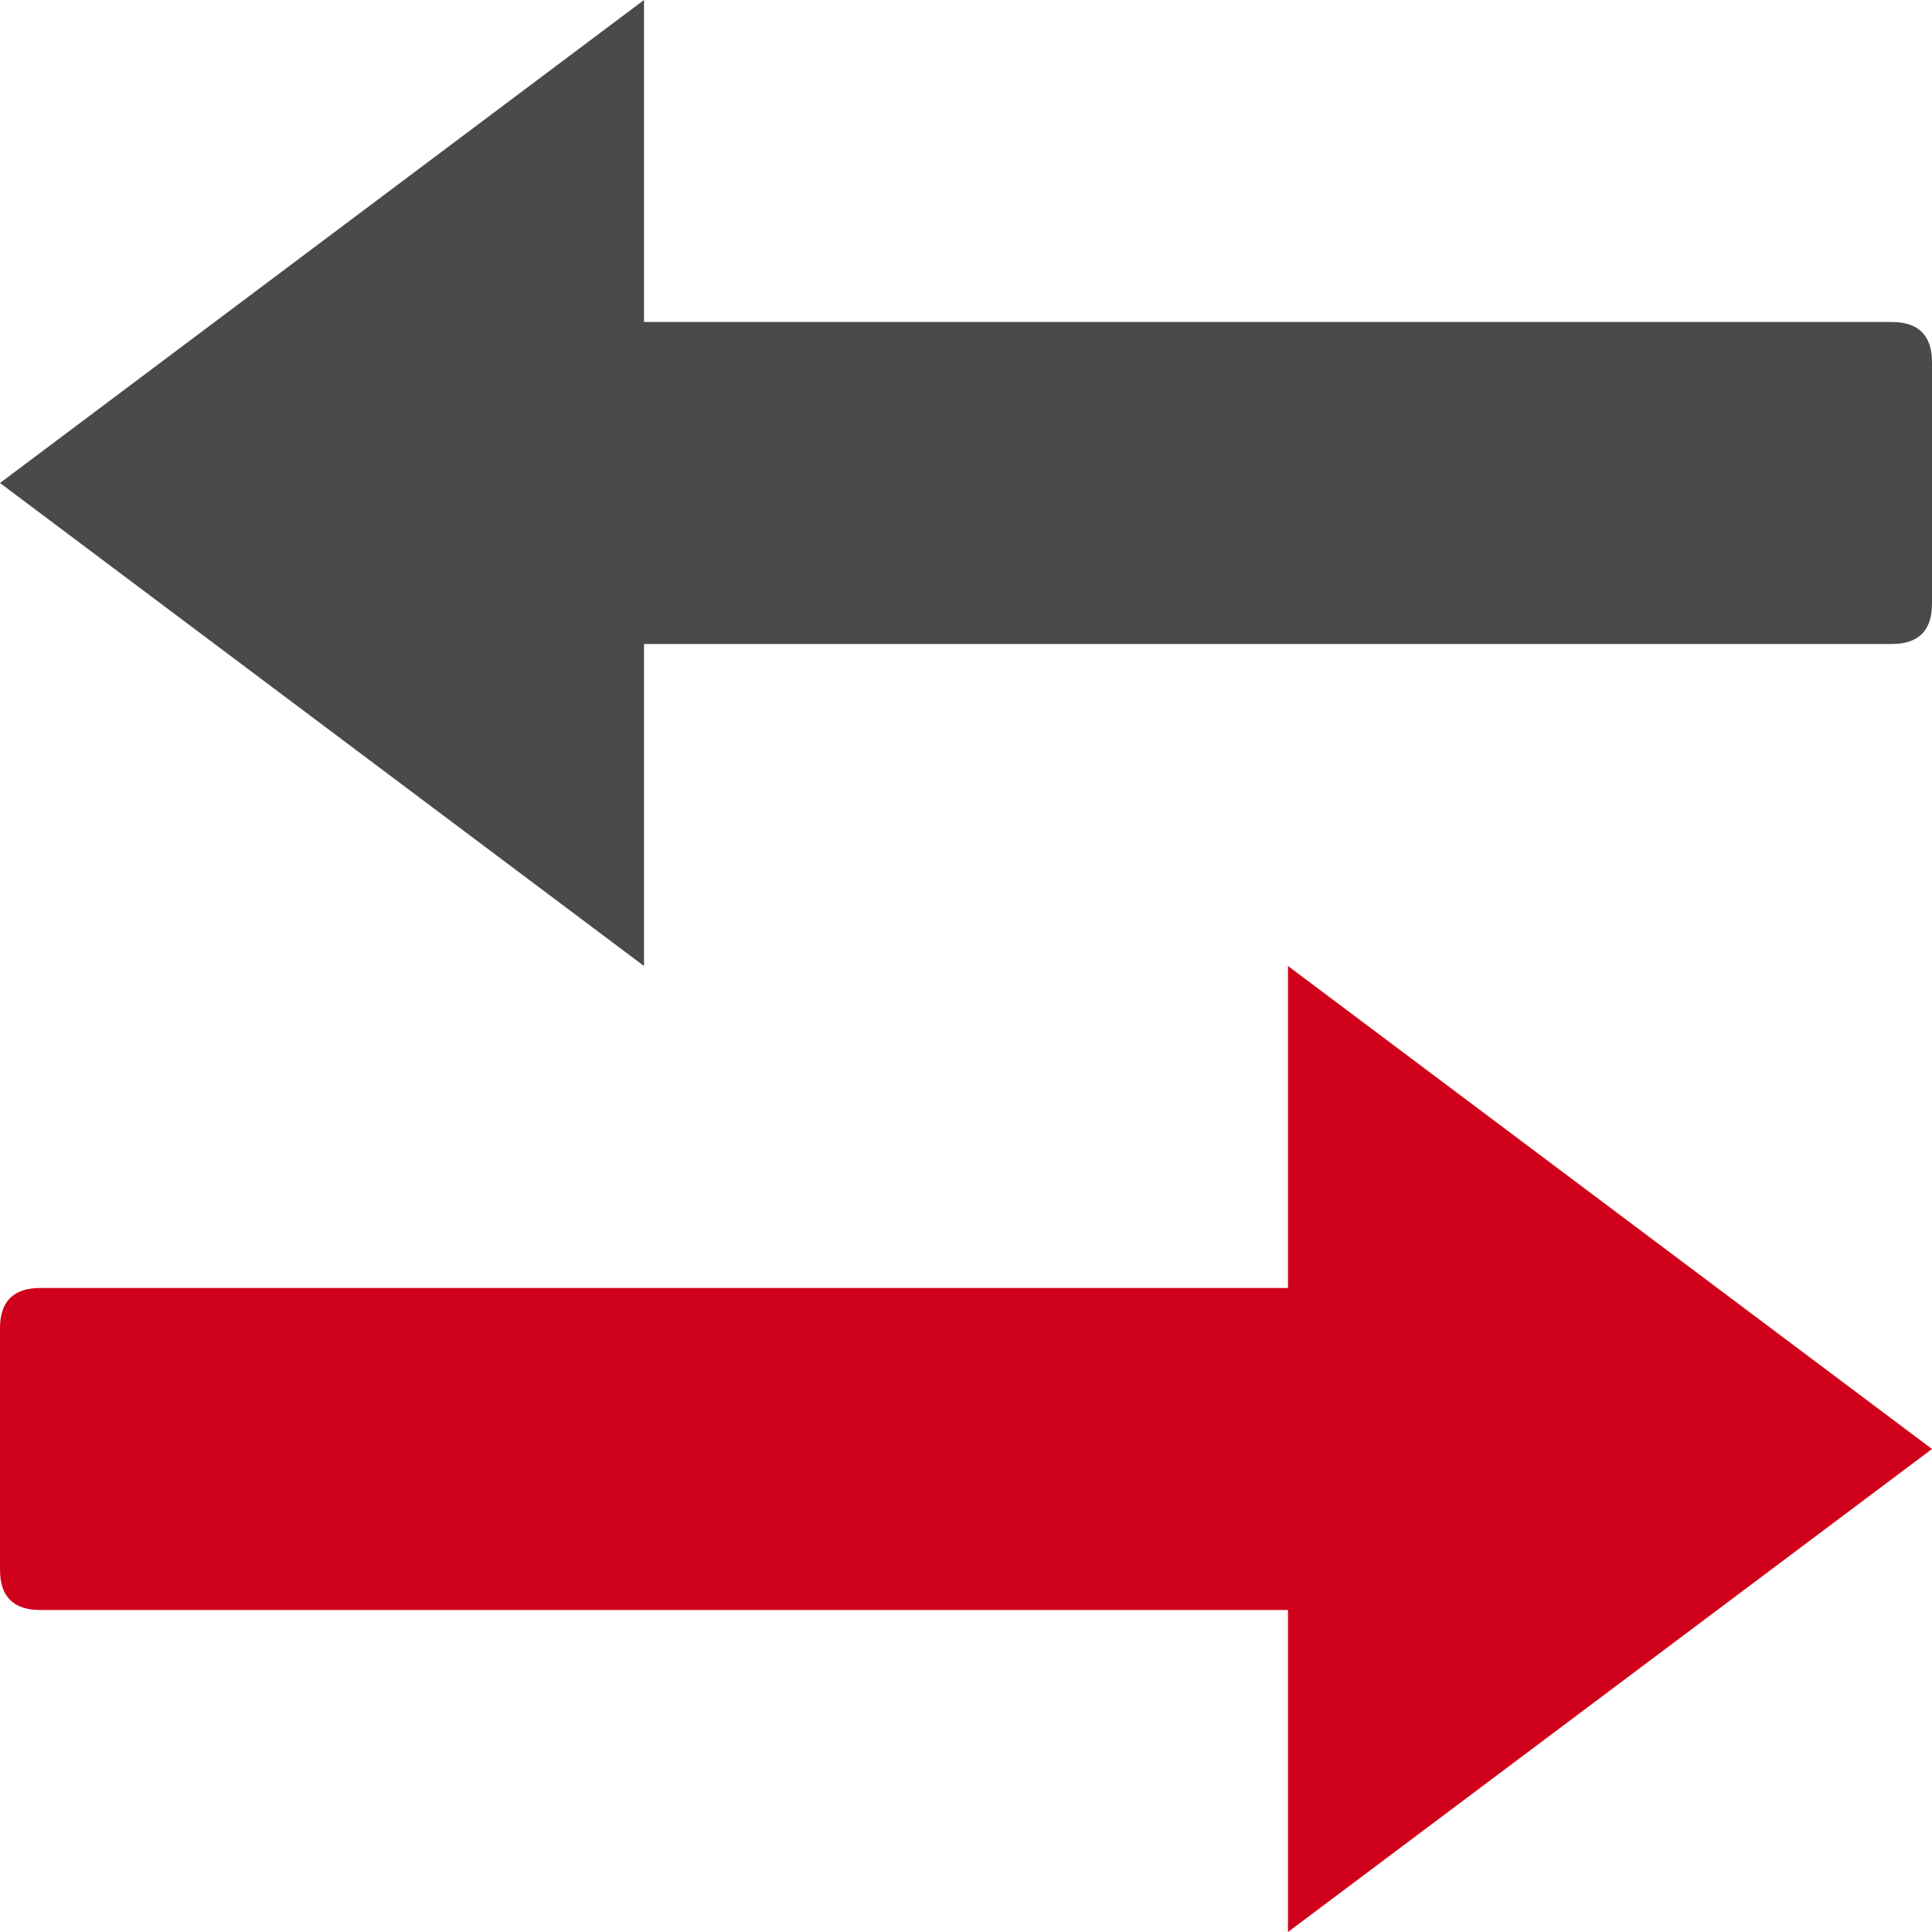
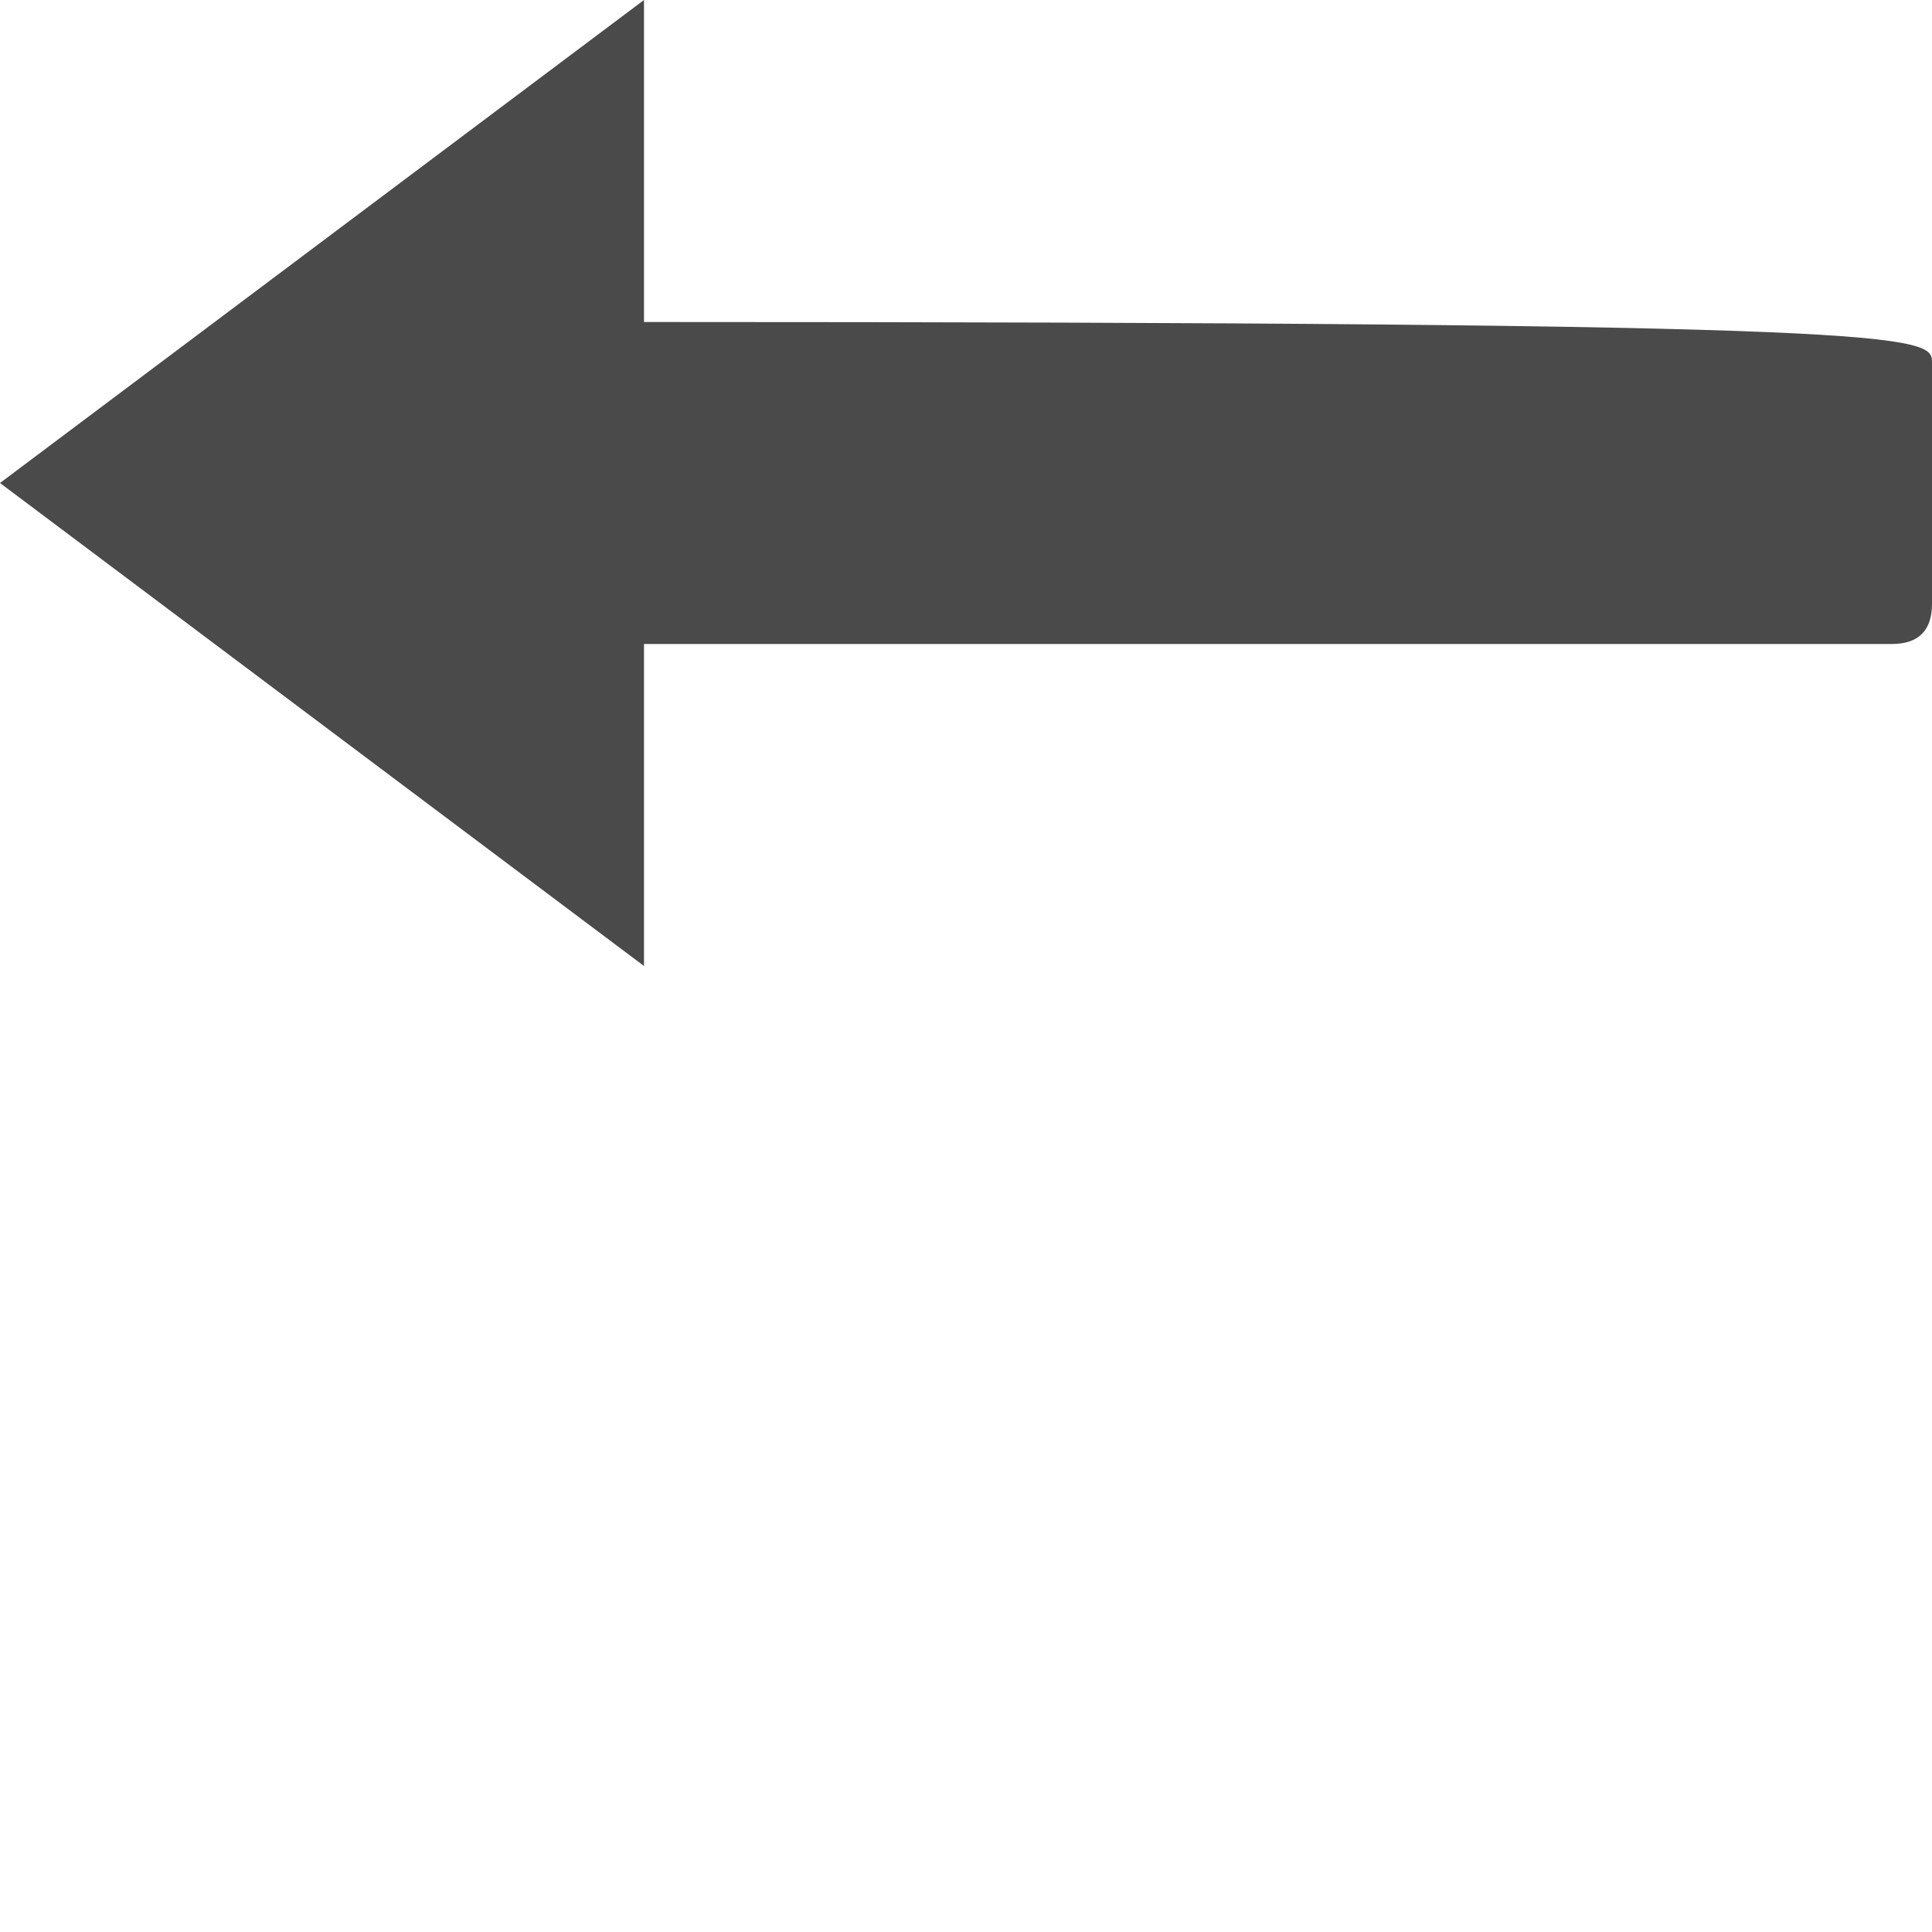
<svg xmlns="http://www.w3.org/2000/svg" viewBox="0 0 60 60" version="1.1">
  <g id="Icons" stroke="none" stroke-width="1" fill="none" fill-rule="evenodd">
    <g id="Reduction">
-       <path d="M60,18.75 C60,19.583 59.583,20 58.75,20 L20,20 L20,30 L0,15 L20,0 L20,10 L58.75,10 C59.583,10 60,10.417 60,11.25 L60,18.75 Z" id="Page-1" fill="#4A4A4A" />
-       <path d="M0,41.25 C0,40.417 0.417,40 1.25,40 L40,40 L40,30 L60,45 L40,60 L40,50 L1.25,50 C0.417,50 0,49.583 0,48.75 L0,41.25 Z" id="Path" fill="#D0011B" />
+       <path d="M60,18.75 C60,19.583 59.583,20 58.75,20 L20,20 L20,30 L0,15 L20,0 L20,10 C59.583,10 60,10.417 60,11.25 L60,18.75 Z" id="Page-1" fill="#4A4A4A" />
    </g>
  </g>
</svg>